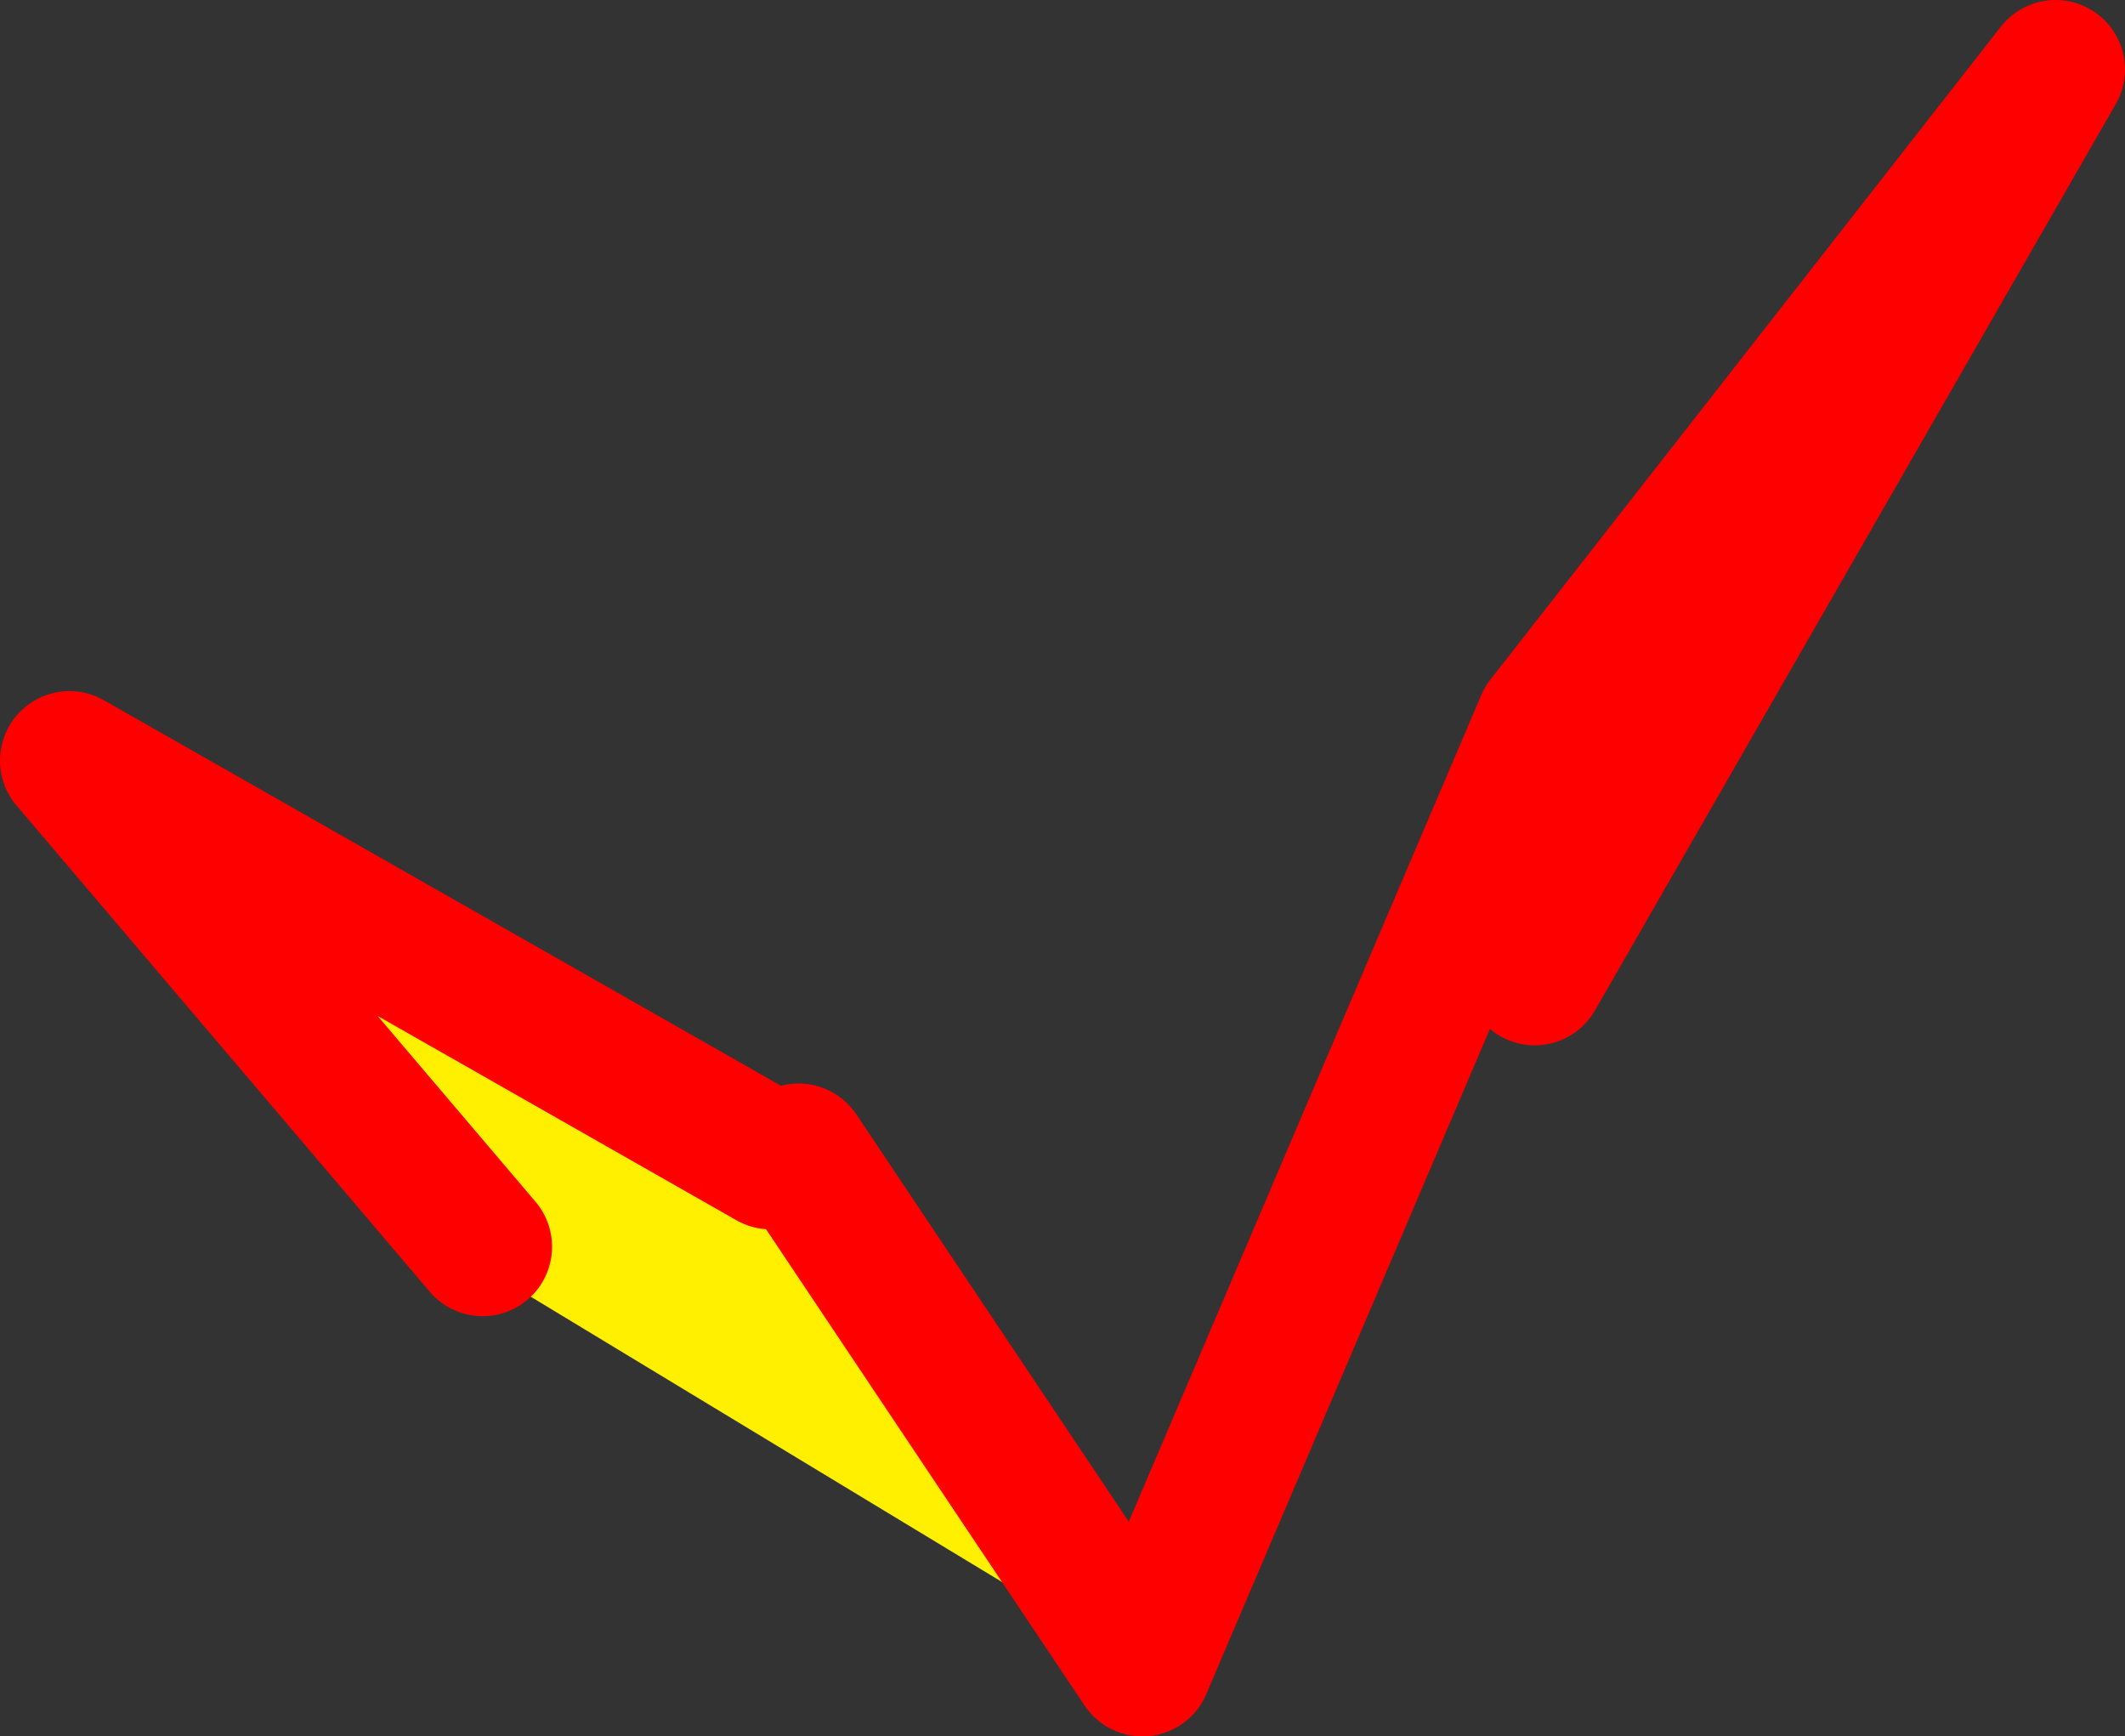
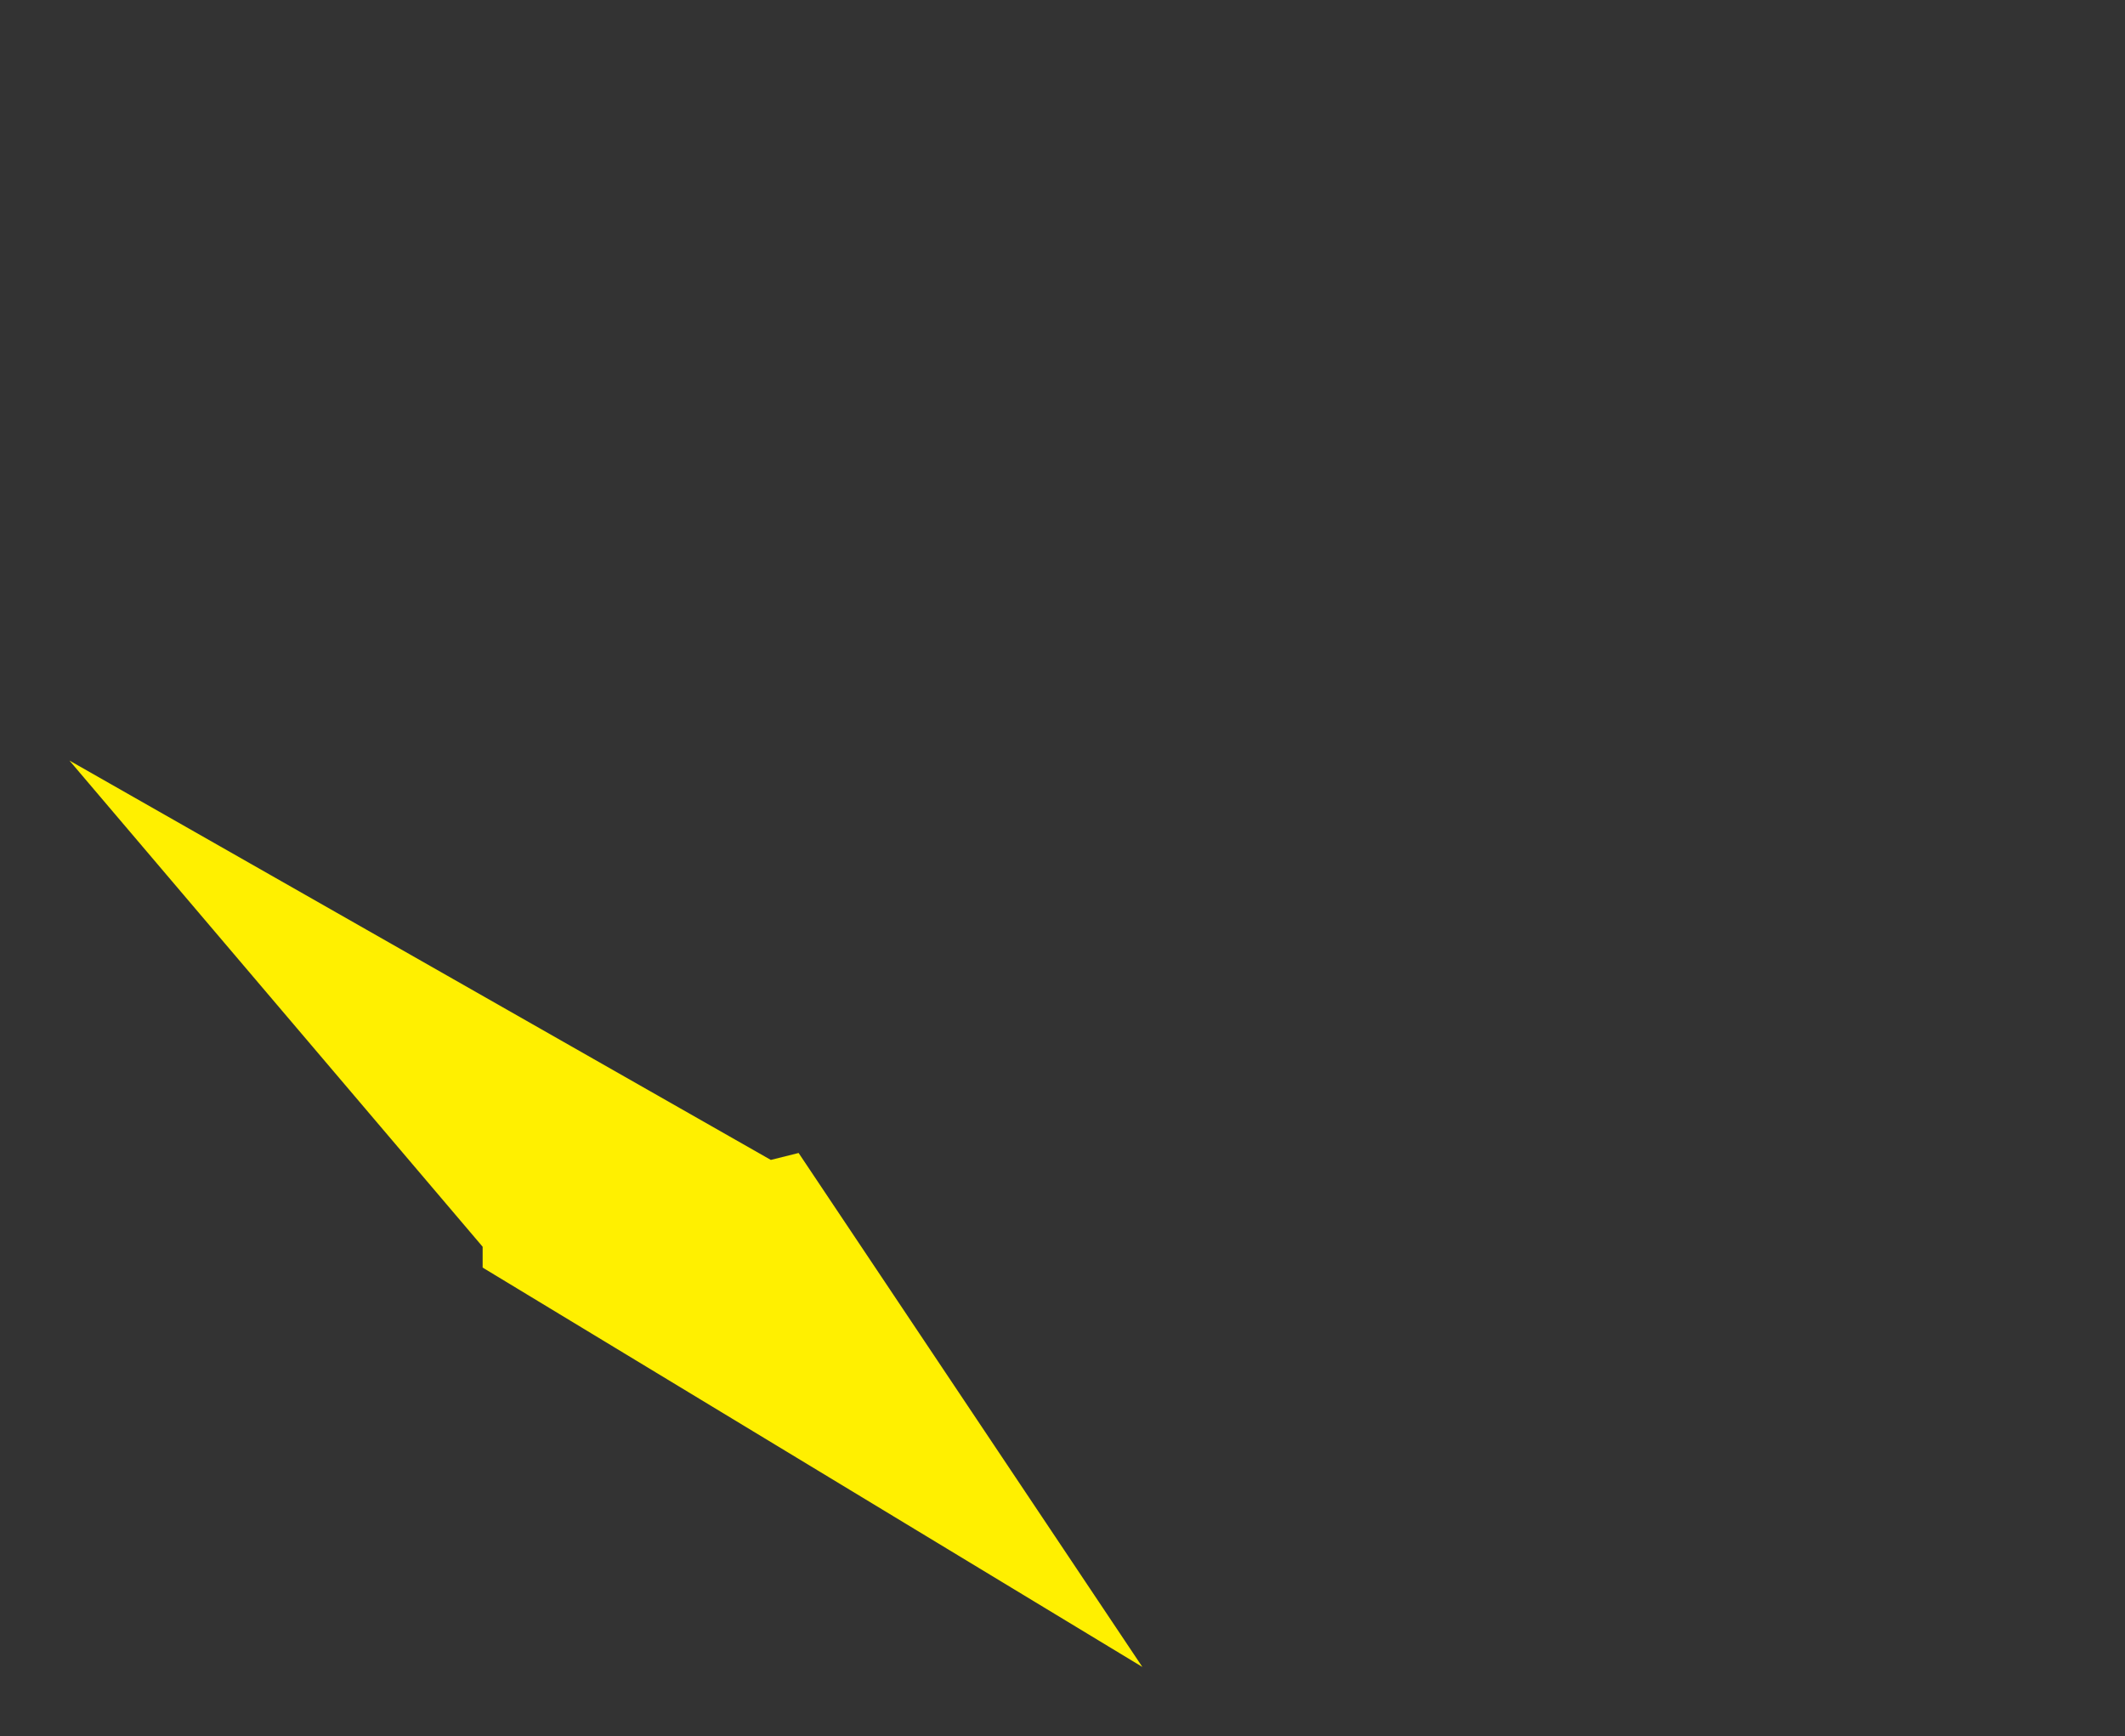
<svg xmlns="http://www.w3.org/2000/svg" height="25.0px" width="30.6px">
  <rect width="100%" height="100%" fill="#333333" stroke="none" />
  <g transform="matrix(1.0, 0.0, 0.0, 1.0, -316.4, -295.05)">
    <path d="M327.5 311.75 L327.9 311.65 332.85 319.05 323.35 313.3 323.35 313.0 317.4 306.0 327.5 311.75" fill="#fff000" fill-rule="evenodd" stroke="none" />
-     <path d="M327.9 311.65 L332.85 319.05 338.65 305.45 346.0 296.05 338.5 309.1 M323.35 313.0 L317.4 306.0 327.5 311.75" fill="none" stroke="#ff0000" stroke-linecap="round" stroke-linejoin="round" stroke-width="2.0" />
  </g>
</svg>